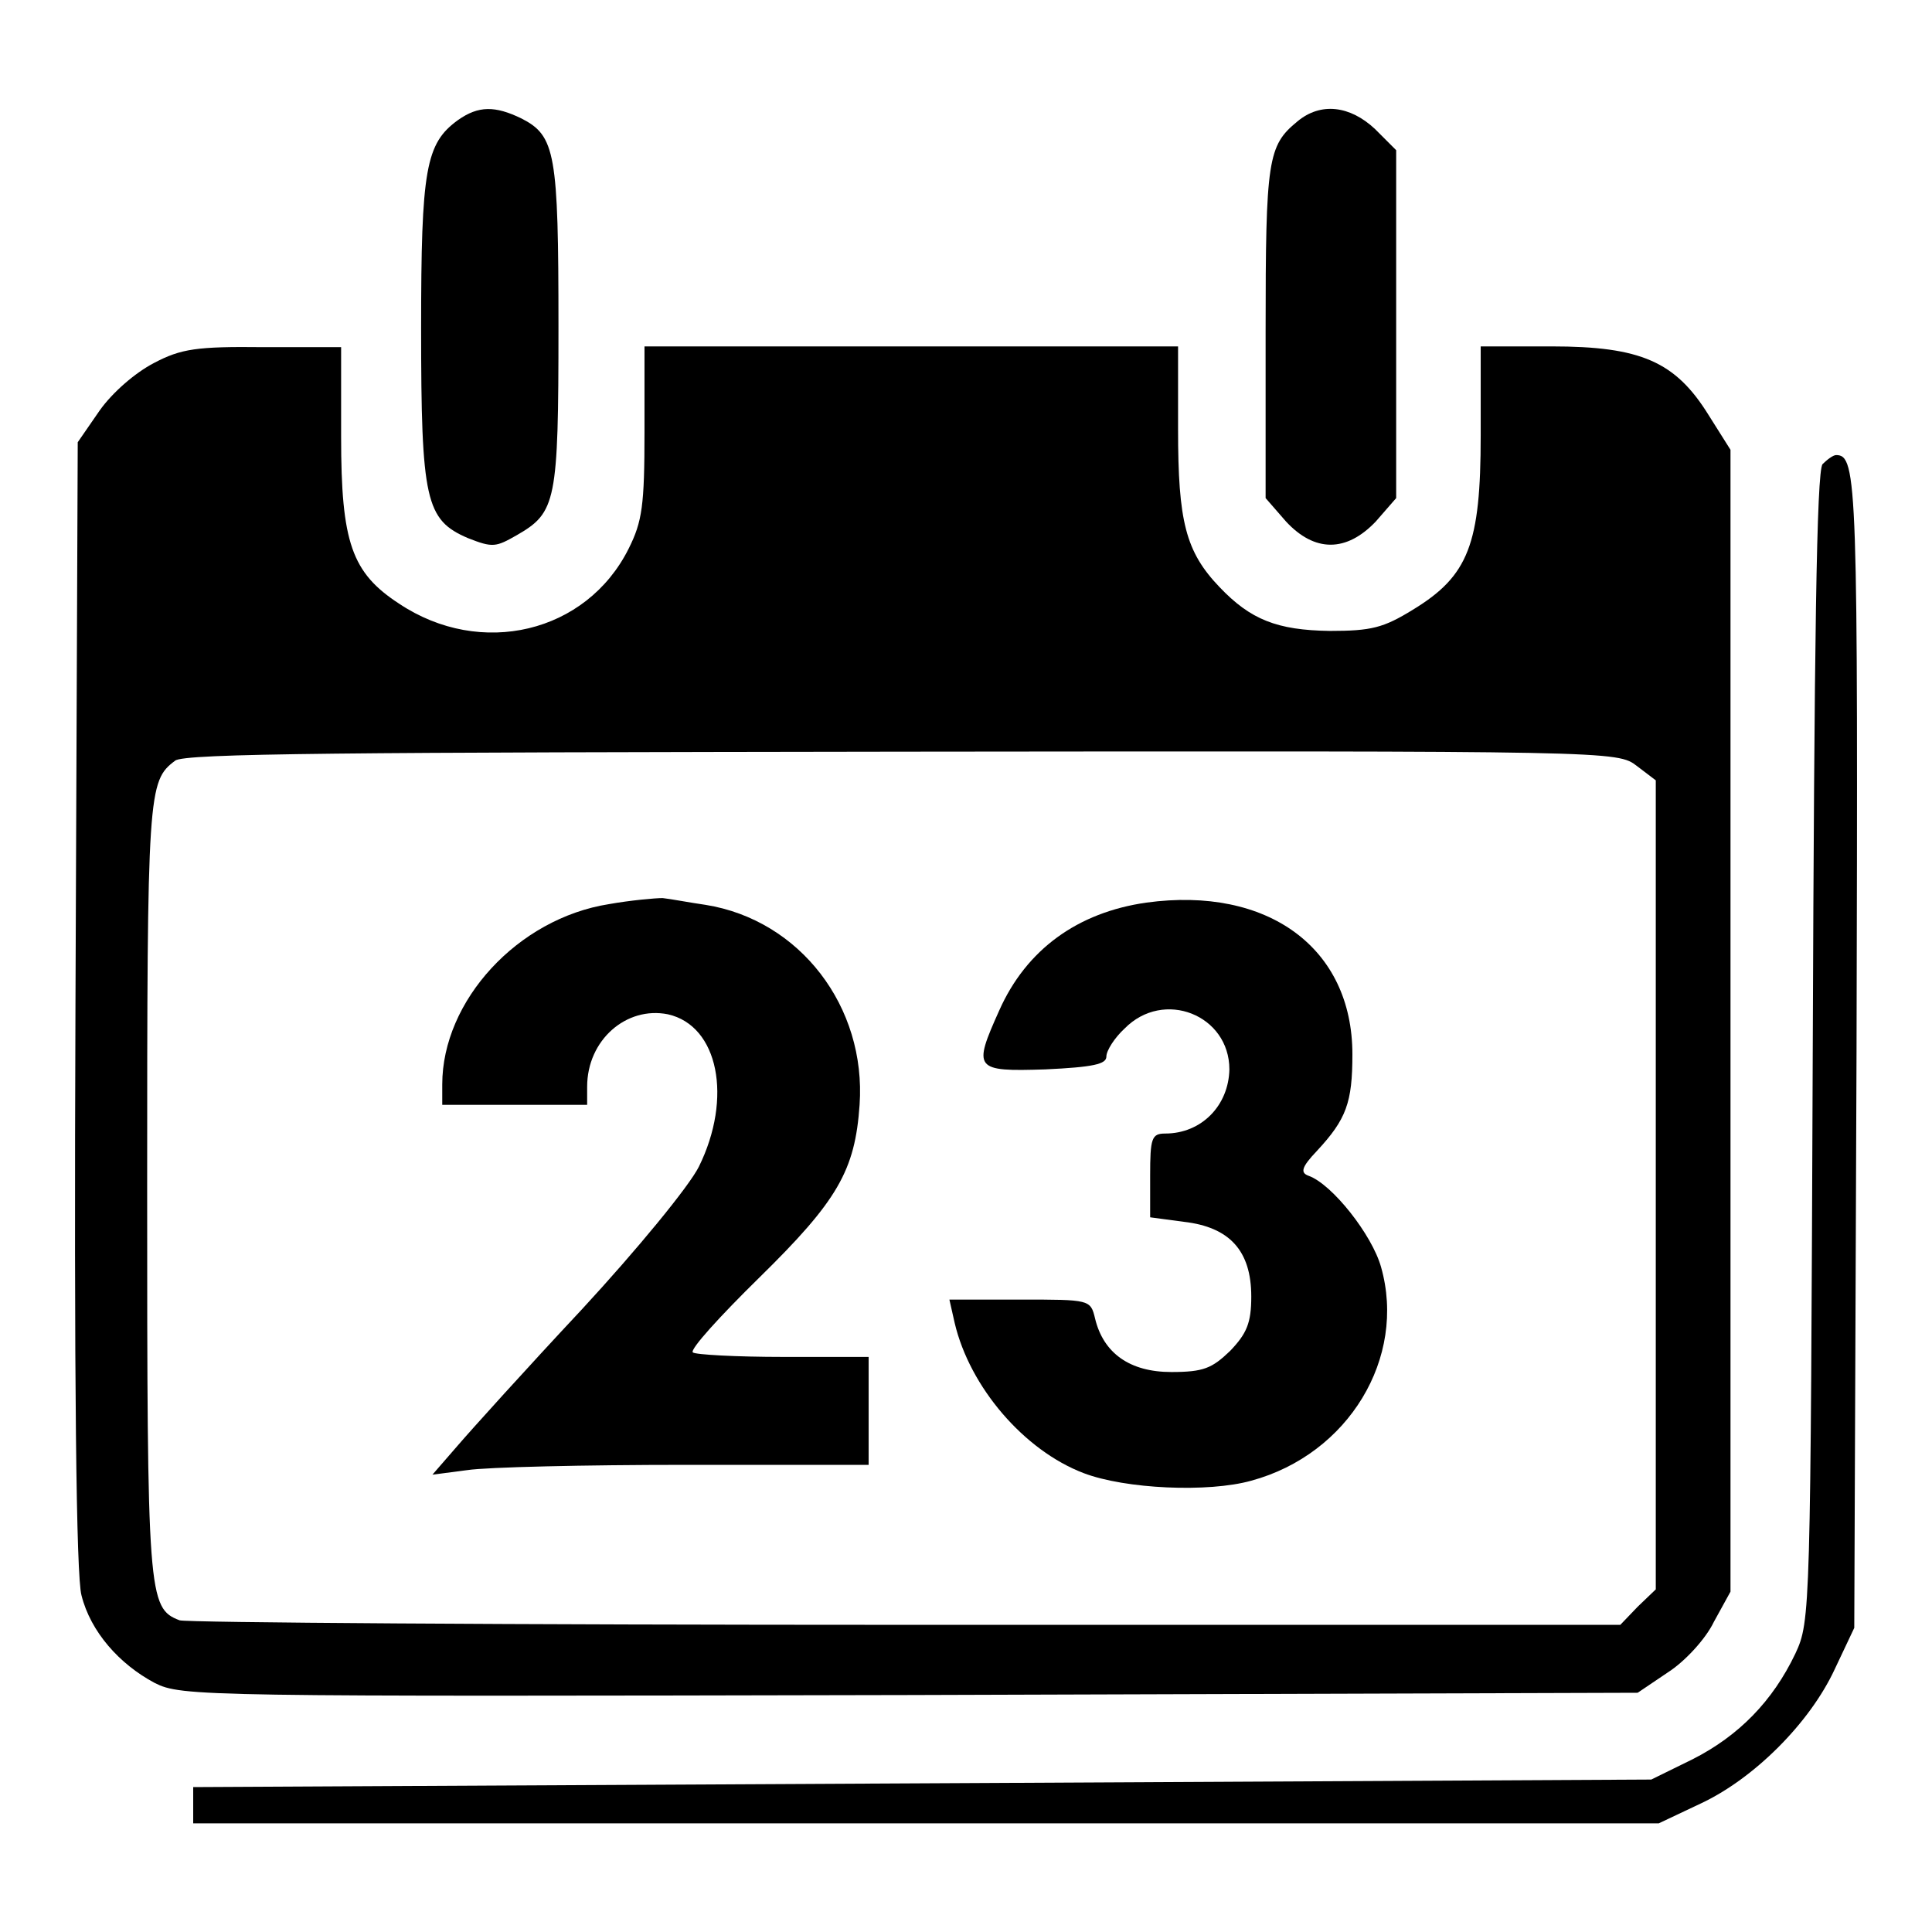
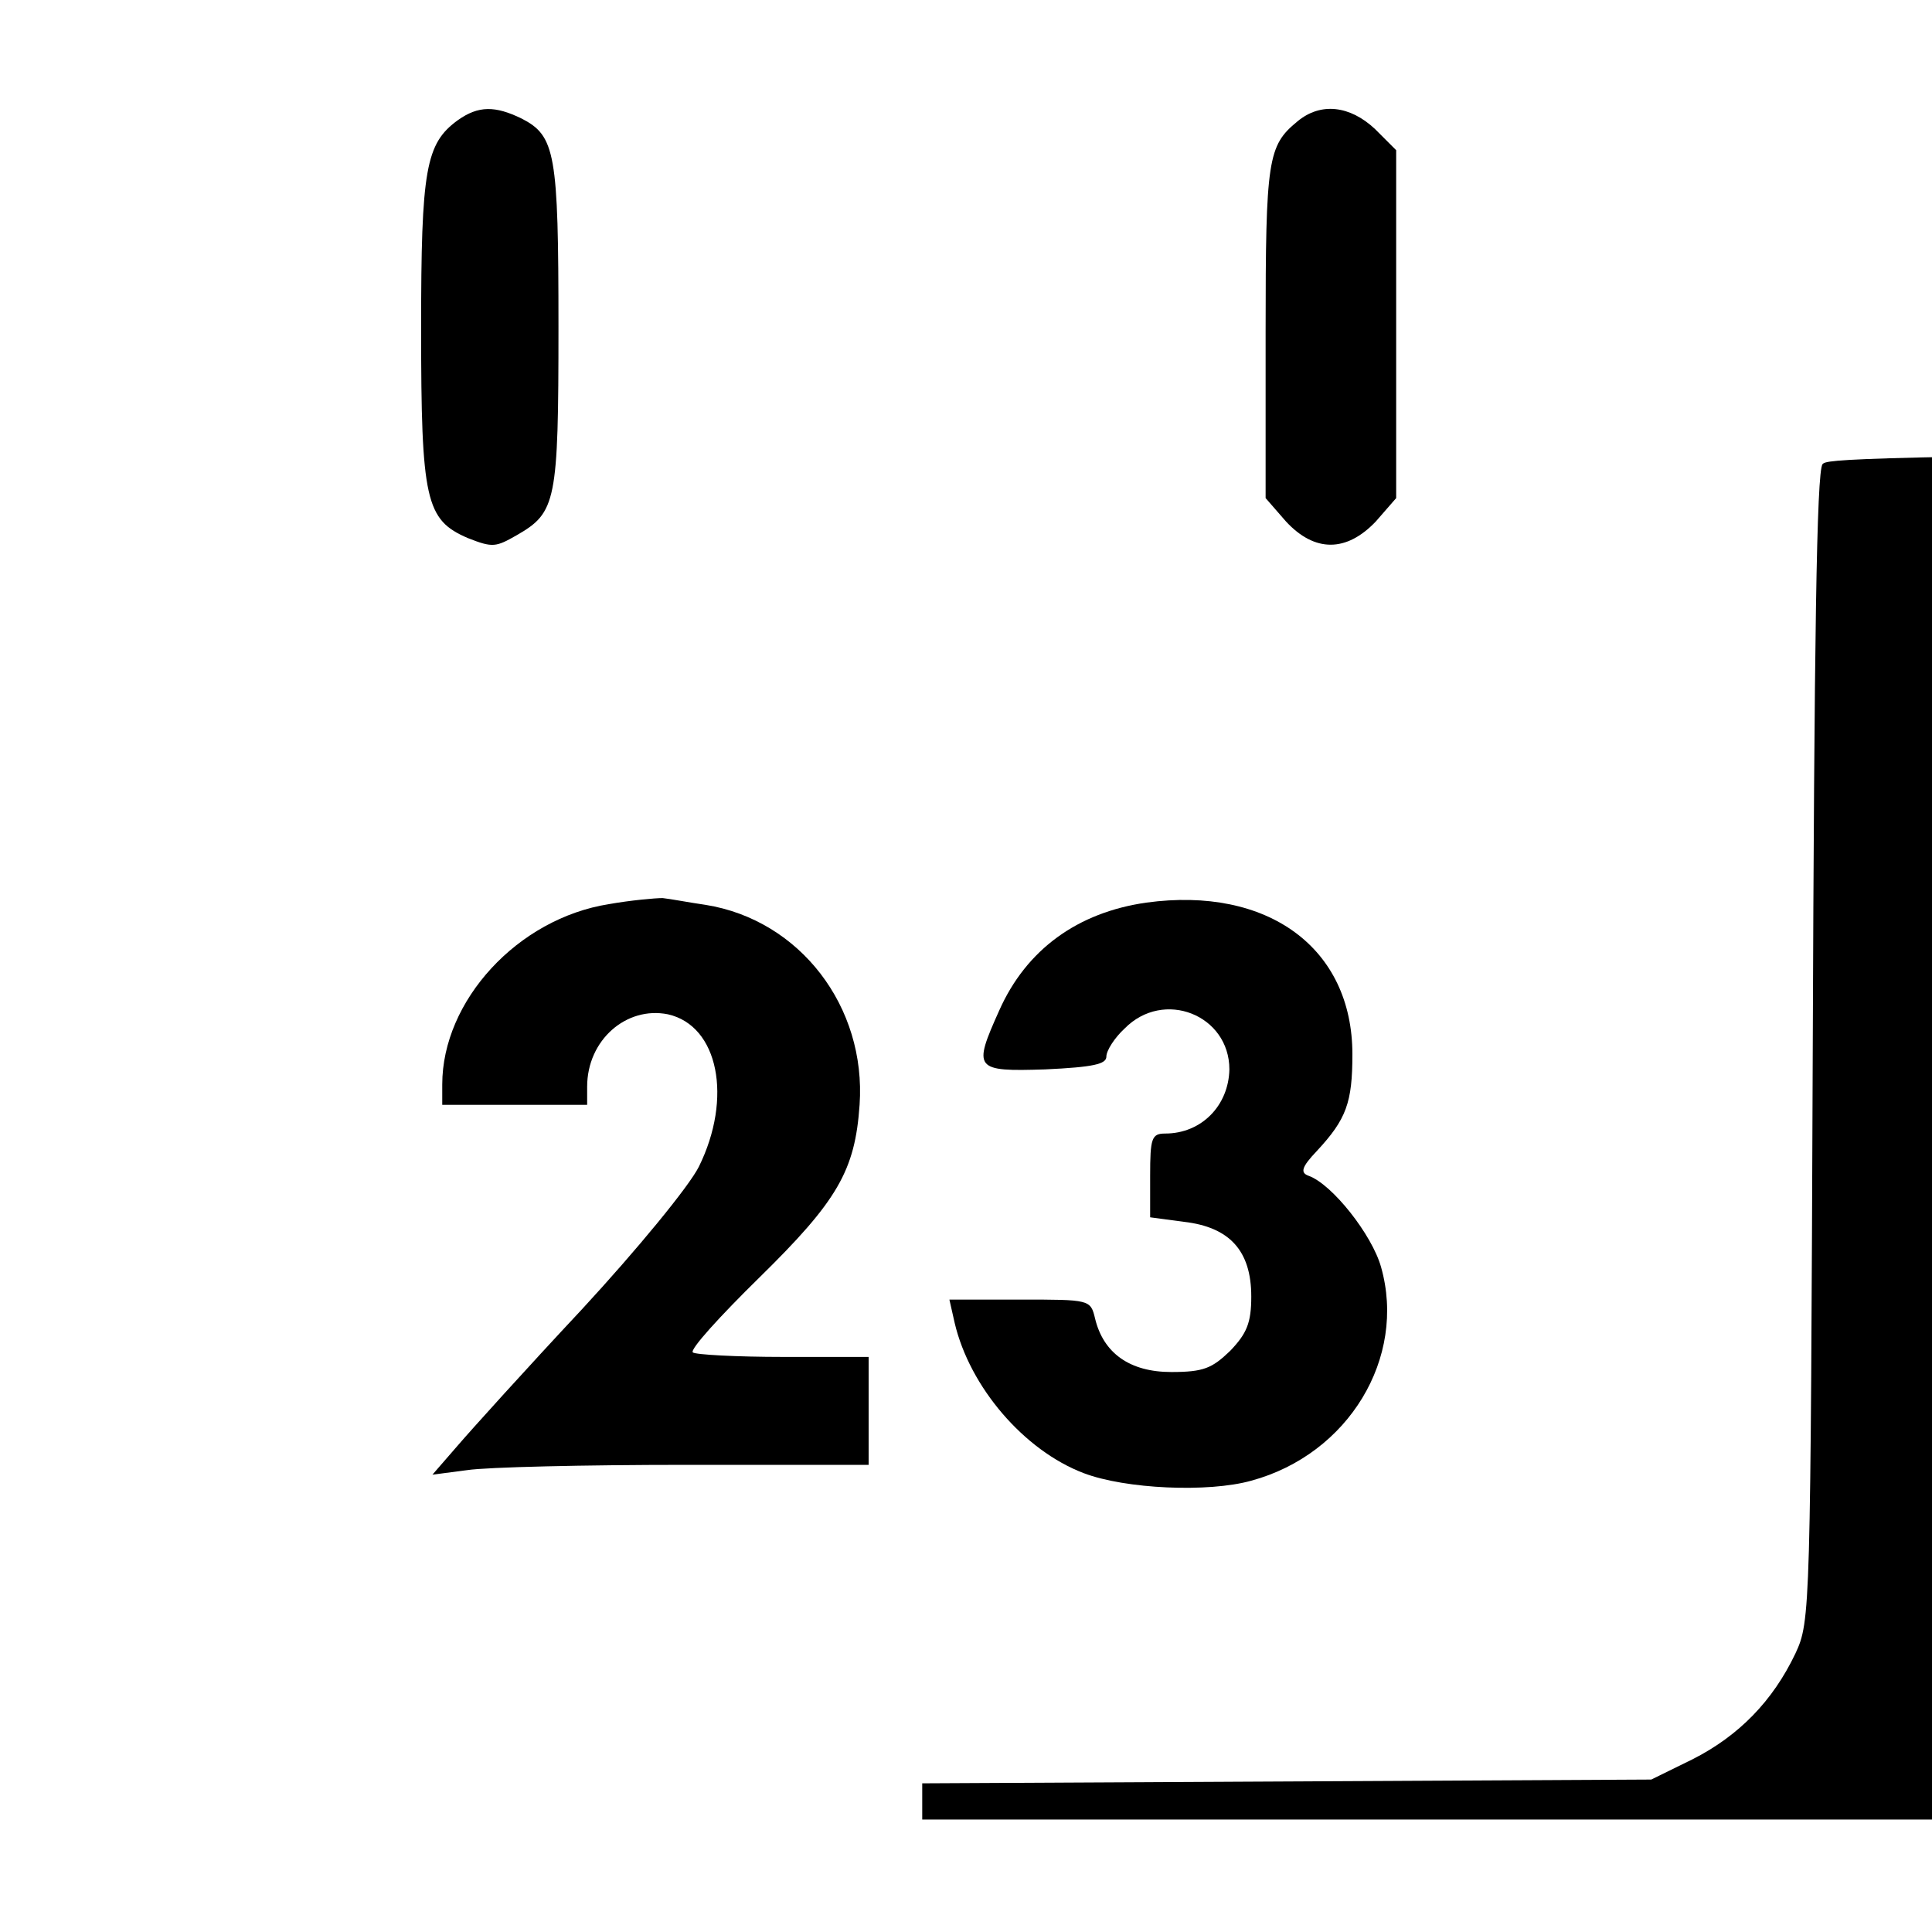
<svg xmlns="http://www.w3.org/2000/svg" version="1.1" x="0px" y="0px" viewBox="0 0 256 256" enable-background="new 0 0 256 256" xml:space="preserve">
  <g>
    <g>
      <g>
        <path fill="#000000" d="M60.7,15.9c-4.3,3.1-4.9,6.5-4.9,27.6c0,22.8,0.6,25.4,6.2,27.8c3.3,1.3,3.7,1.2,6.5-0.4c5.2-3,5.5-4.4,5.5-27.6c0-23-0.4-25.3-4.9-27.6C65.6,14,63.4,14,60.7,15.9z" />
        <path fill="#000000" d="M171.9,16.1c-3.9,3.2-4.2,5-4.2,27.8V66l2.7,3.1c3.8,4.1,8,4.1,11.9,0l2.7-3.1V43V19.9l-2.8-2.8C178.9,14,175,13.5,171.9,16.1z" />
-         <path fill="#000000" d="M20.4,48.1c-2.5,1.3-5.5,3.9-7.2,6.3l-2.9,4.2l-0.3,74.5c-0.2,49.9,0.1,75.9,0.8,78.3c1.2,4.8,5,9.1,9.7,11.6c3.6,1.8,5.8,1.8,100.1,1.6l96.4-0.3l4-2.7c2.2-1.4,5-4.4,6.1-6.7l2.2-4v-75.7V59.6l-2.9-4.6c-4.4-7.1-9-9.1-20.8-9.1h-9.4v11.8c0,14.4-1.6,18.6-9,23.1c-3.9,2.4-5.5,2.8-11,2.8c-7-0.1-10.5-1.5-14.6-5.8c-4.5-4.7-5.5-8.7-5.5-20.9v-11h-35.4H85.4v11.3c0,9.8-0.3,11.9-2.1,15.5C77.7,83.9,63.7,87.2,52.9,80c-6.3-4.1-7.7-8.1-7.7-22.1V46H34.9C26.1,45.9,24,46.2,20.4,48.1z M216.9,101.5l2.5,1.9V157v53.6l-2.4,2.3l-2.3,2.4H120c-52,0-95.4-0.3-96.2-0.6c-4.2-1.6-4.3-3.2-4.3-57.3c0-52.6,0.1-53.9,3.7-56.6c1.1-1,23.3-1.1,96.3-1.2C214,99.5,214.3,99.5,216.9,101.5z" />
        <path fill="#000000" d="M80.7,119.8c-12.1,1.9-22.1,12.8-22.1,23.9v2.7h9.6h9.6V144c0-6.2,5.2-10.7,10.7-9.6c6.7,1.5,8.6,11.1,4.1,20.2c-1.3,2.6-8.2,11-15.5,18.9c-7.3,7.8-14.7,16-16.5,18.1l-3.3,3.8l4.6-0.6c2.6-0.4,15.6-0.7,28.9-0.7h24.3V187v-7.2h-11.3c-6.2,0-11.7-0.3-12-0.6c-0.4-0.4,3.6-4.8,8.8-9.9c10.4-10.2,12.7-14.2,13.3-22.9c0.9-13-7.9-24.5-20.4-26.5c-2.1-0.3-4.7-0.8-5.7-0.9C86.8,119,83.5,119.3,80.7,119.8z" />
        <path fill="#000000" d="M151.9,119.6c-9.1,1.3-15.9,6.2-19.5,14.3c-3.5,7.8-3.3,8.1,6.1,7.8c6.4-0.3,8.1-0.7,8.1-1.7c0-0.8,1.1-2.5,2.4-3.7c5.2-5.3,13.9-1.8,13.9,5.4c-0.1,4.8-3.7,8.5-8.5,8.5c-1.8,0-2,0.6-2,5.6v5.5l4.5,0.6c6,0.7,8.9,3.8,8.9,9.9c0,3.5-0.6,4.9-2.8,7.2c-2.4,2.3-3.5,2.8-7.8,2.8c-5.5,0-9-2.5-10.1-7.1c-0.6-2.5-0.7-2.5-9.9-2.5h-9.4l0.7,3.1c2,8.5,9.2,16.9,17.1,19.9c5.5,2.1,16.5,2.6,22.2,1c12.9-3.5,20.6-16.3,17.2-28.3c-1.2-4.3-6.5-11-9.6-12.1c-1.1-0.4-1-1.1,1.1-3.3c3.9-4.2,4.7-6.4,4.7-12.8C179.2,125.6,168,117.4,151.9,119.6z" />
-         <path fill="#000000" d="M241.5,61.5c-0.8,0.9-1.1,24-1.3,77.3c-0.3,74.9-0.3,76-2.3,80.3c-3,6.3-7.5,10.9-13.6,14l-5.5,2.7l-96.6,0.5l-96.6,0.5v2.4v2.4h97.1h97.1l5.5-2.6c7.1-3.3,14.5-10.7,17.8-17.8l2.6-5.5l0.3-76.4c0.2-75.4,0.1-79-2.7-79C242.9,60.3,242.1,60.9,241.5,61.5z" />
+         <path fill="#000000" d="M241.5,61.5c-0.8,0.9-1.1,24-1.3,77.3c-0.3,74.9-0.3,76-2.3,80.3c-3,6.3-7.5,10.9-13.6,14l-5.5,2.7l-96.6,0.5v2.4v2.4h97.1h97.1l5.5-2.6c7.1-3.3,14.5-10.7,17.8-17.8l2.6-5.5l0.3-76.4c0.2-75.4,0.1-79-2.7-79C242.9,60.3,242.1,60.9,241.5,61.5z" />
      </g>
    </g>
  </g>
</svg>